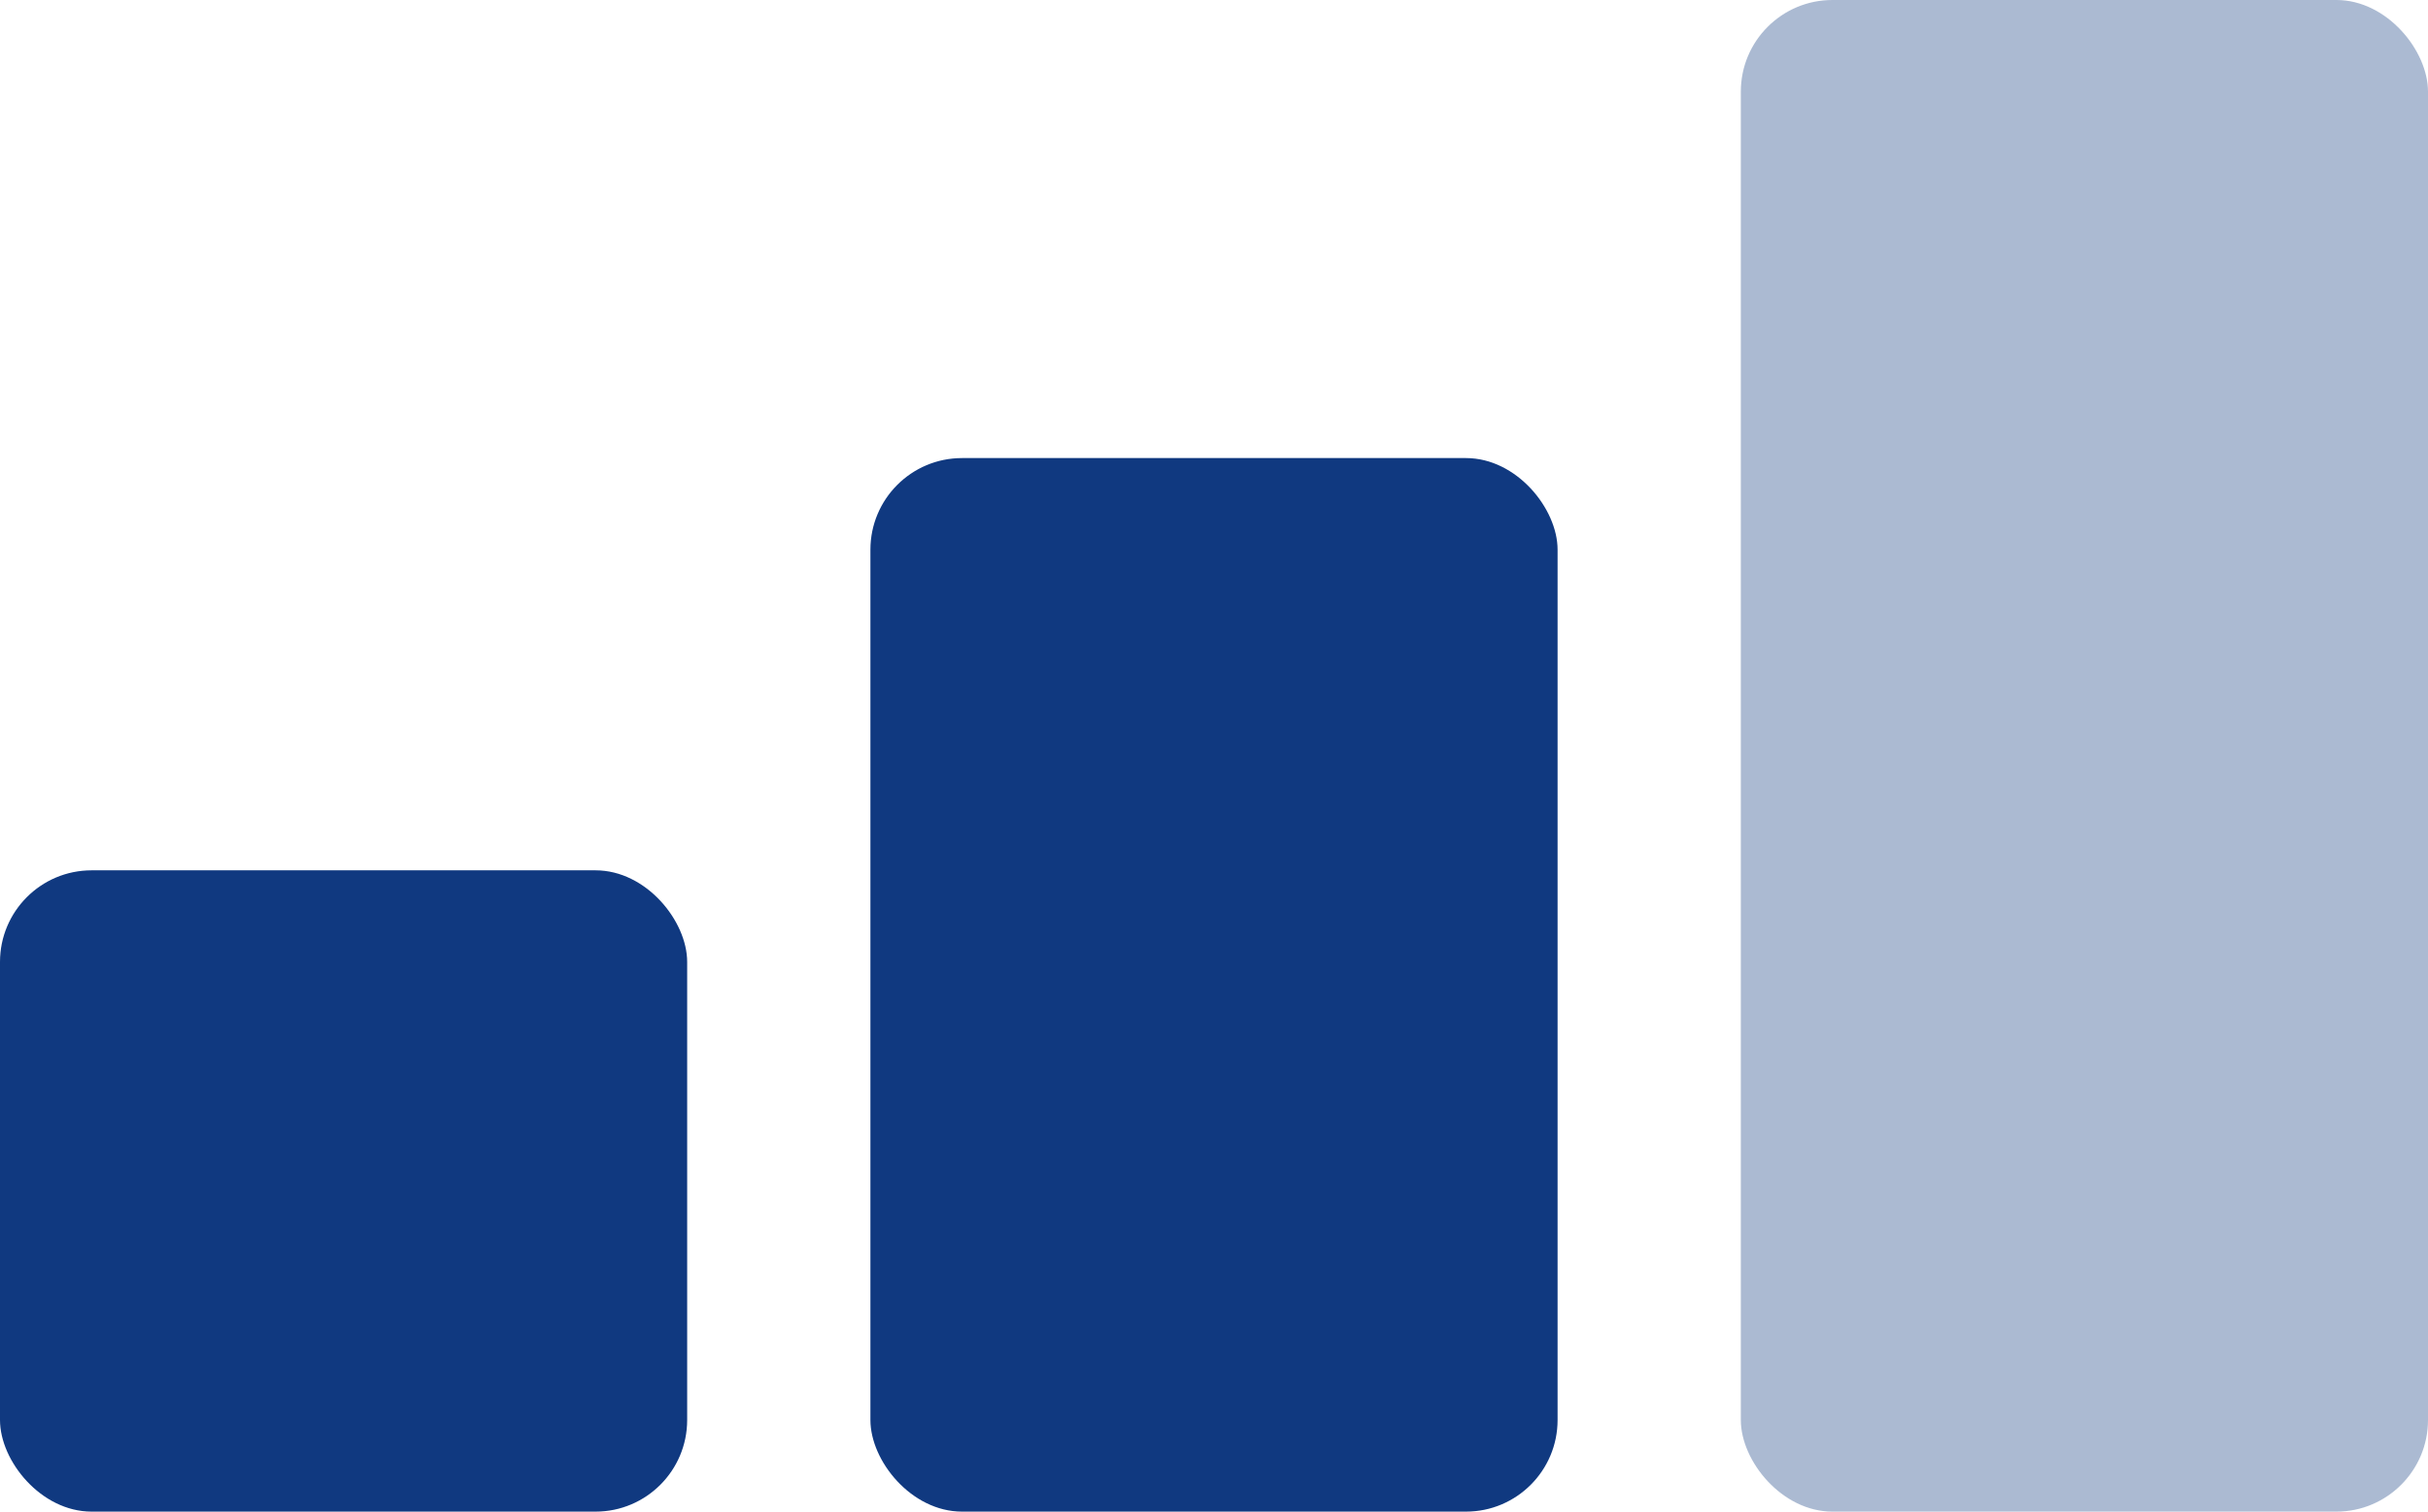
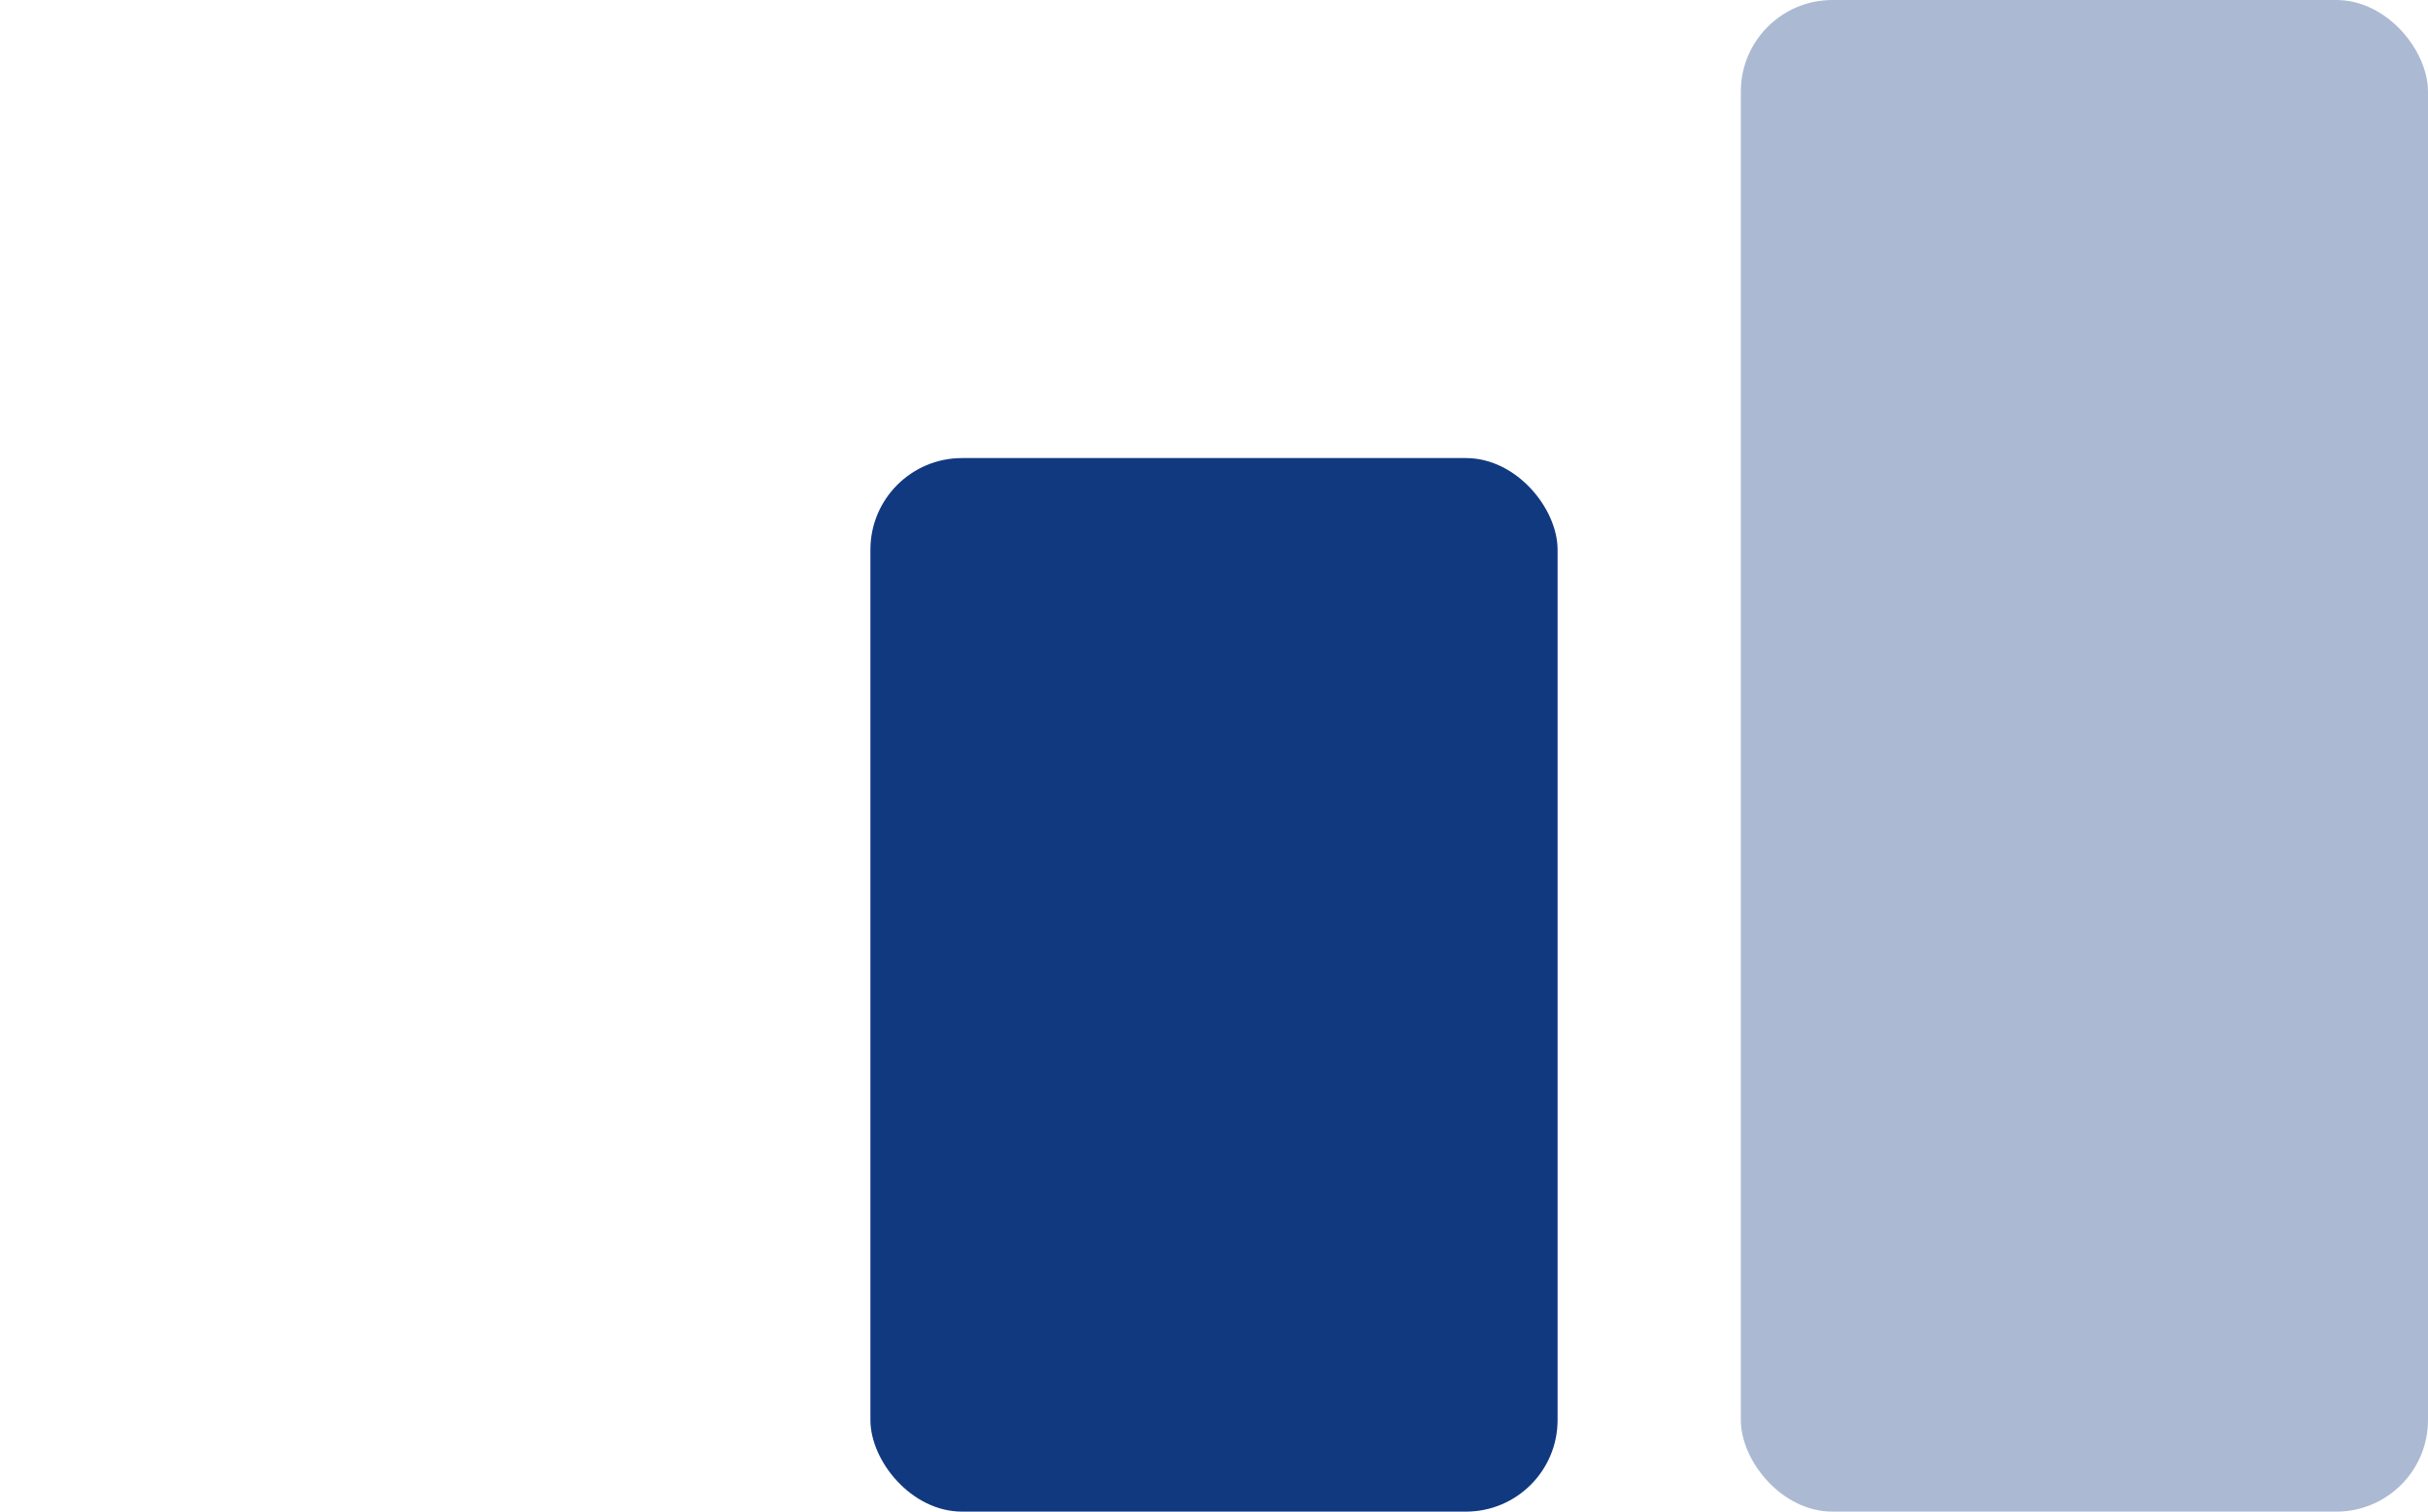
<svg xmlns="http://www.w3.org/2000/svg" width="53" height="33" viewBox="0 0 53 33">
  <g id="Group_792" data-name="Group 792" transform="translate(-267 -1281)">
-     <rect id="Rectangle_455" data-name="Rectangle 455" width="15" height="14" rx="2" transform="translate(267 1300)" fill="#103980" />
    <rect id="Rectangle_456" data-name="Rectangle 456" width="15" height="23" rx="2" transform="translate(286 1291)" fill="#103980" />
    <rect id="Rectangle_457" data-name="Rectangle 457" width="15" height="33" rx="2" transform="translate(305 1281)" fill="#103980" opacity="0.35" />
  </g>
</svg>